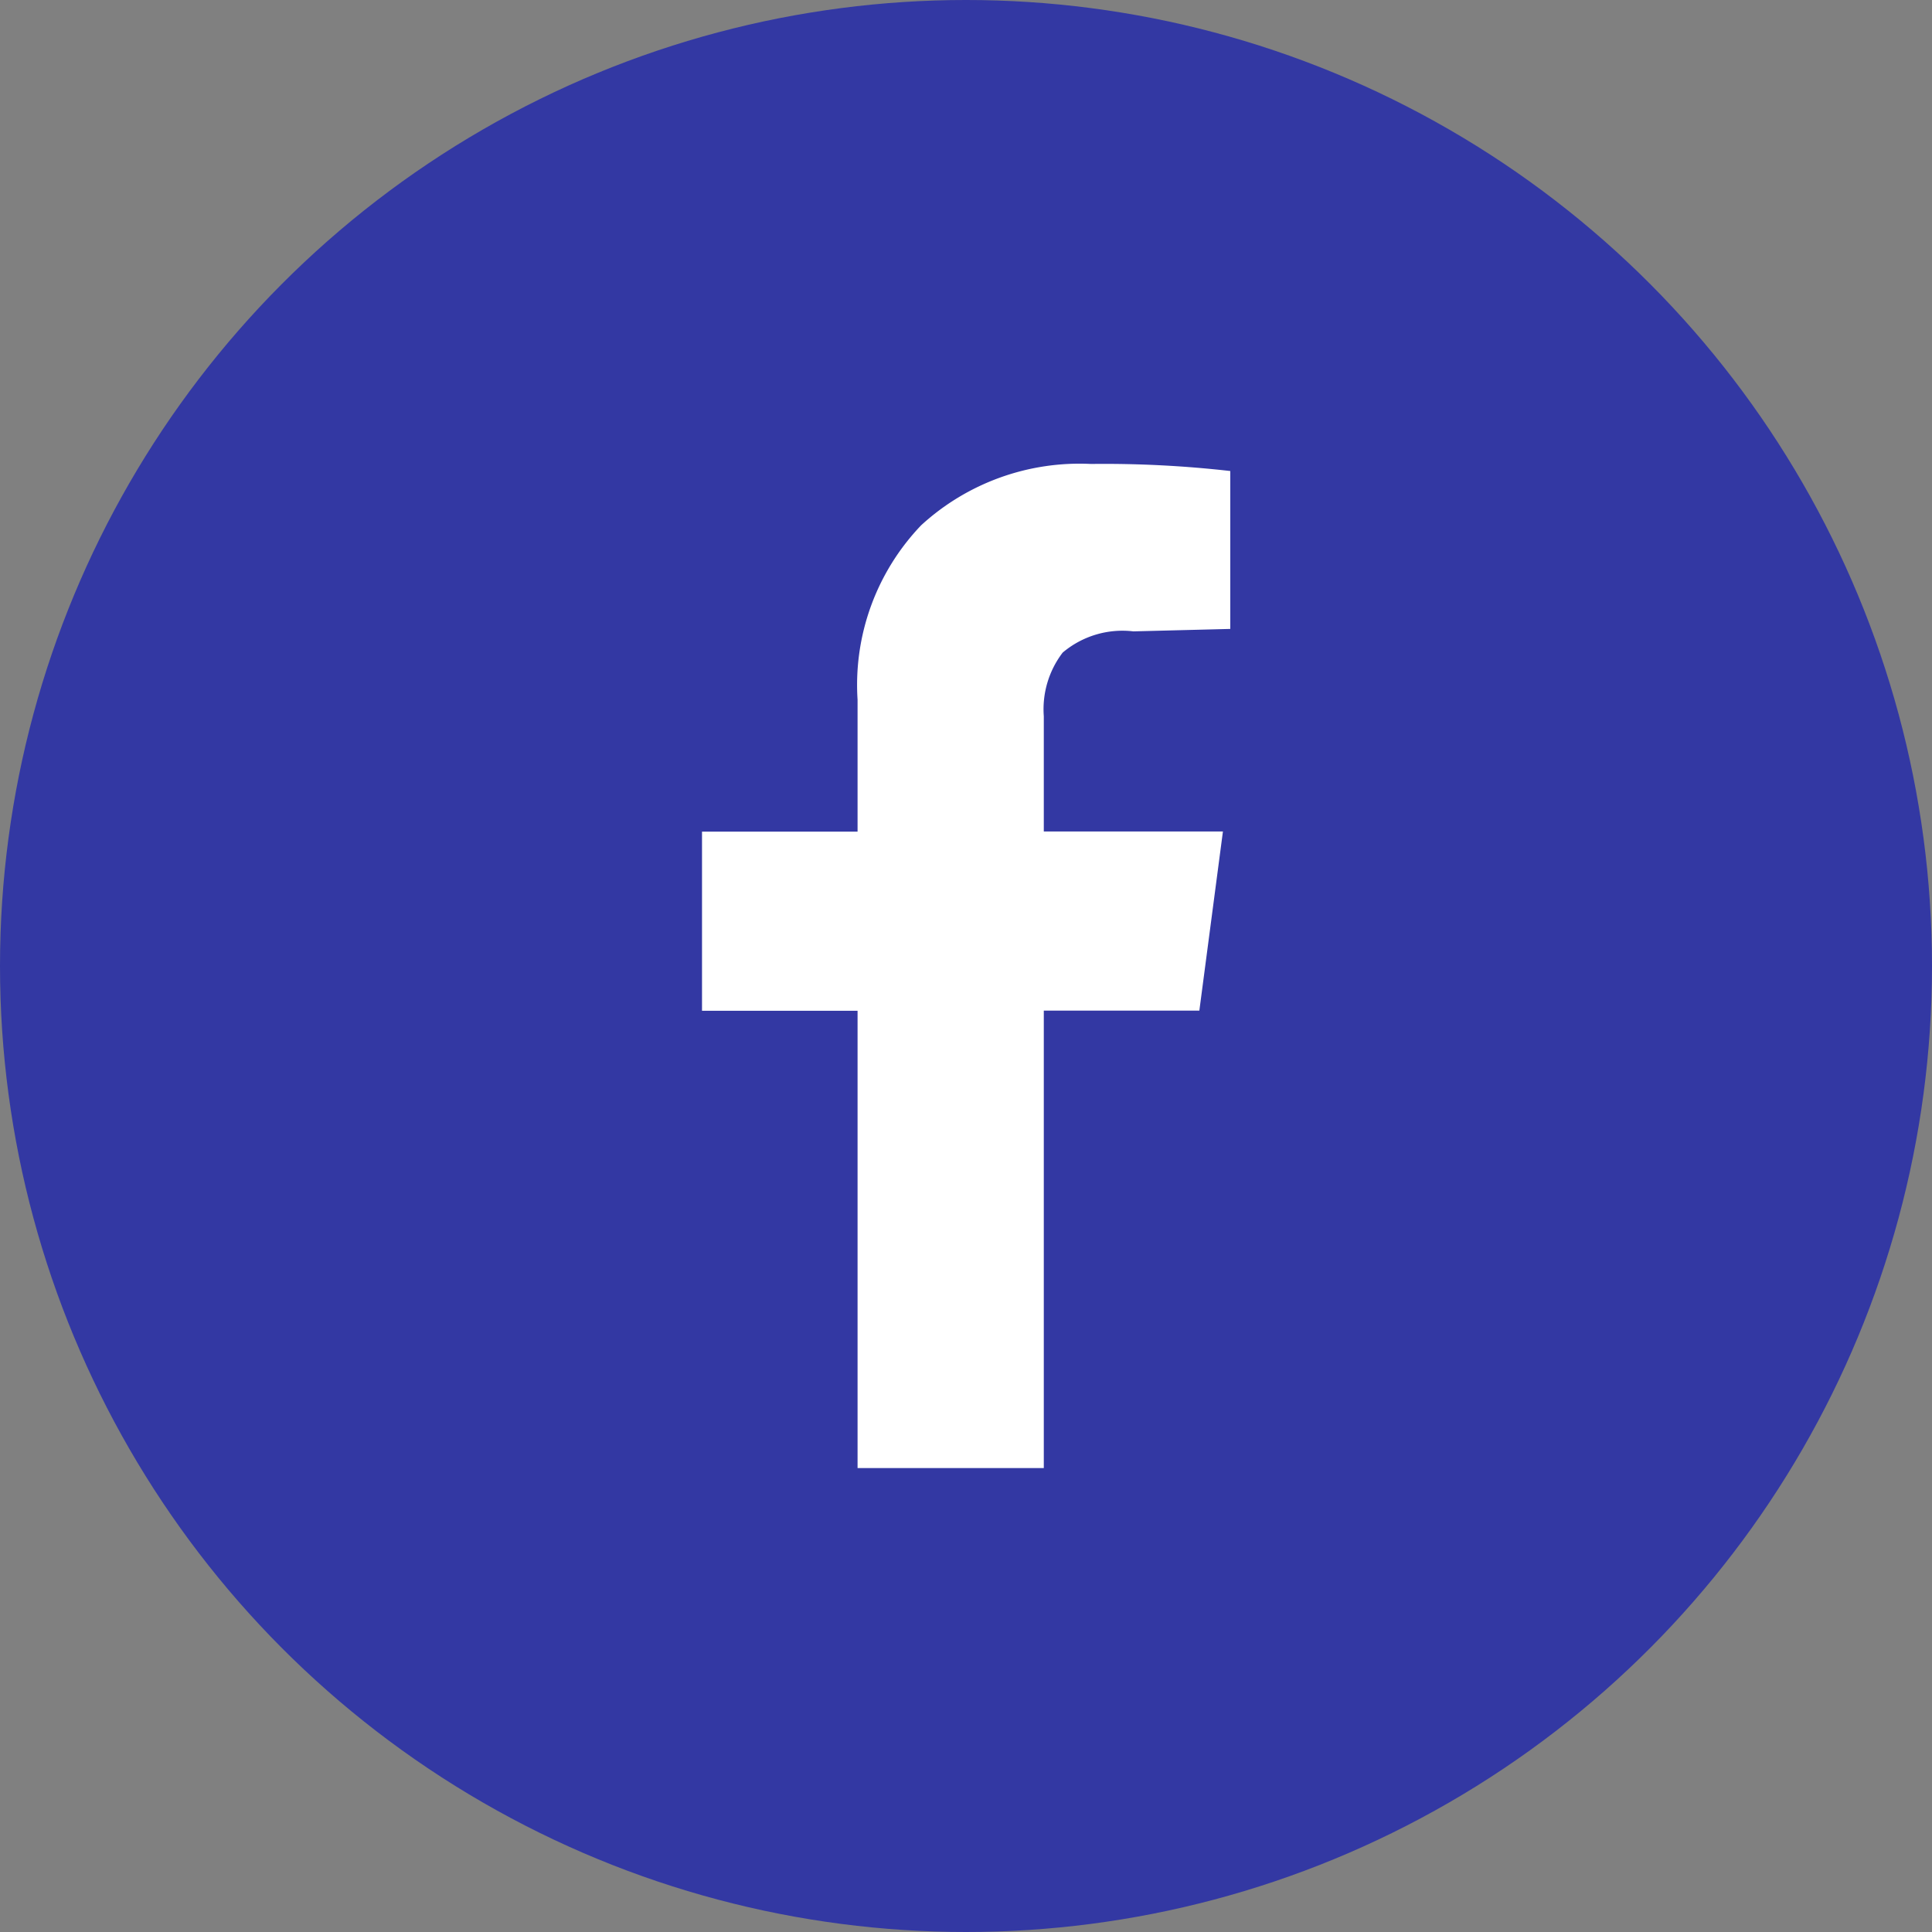
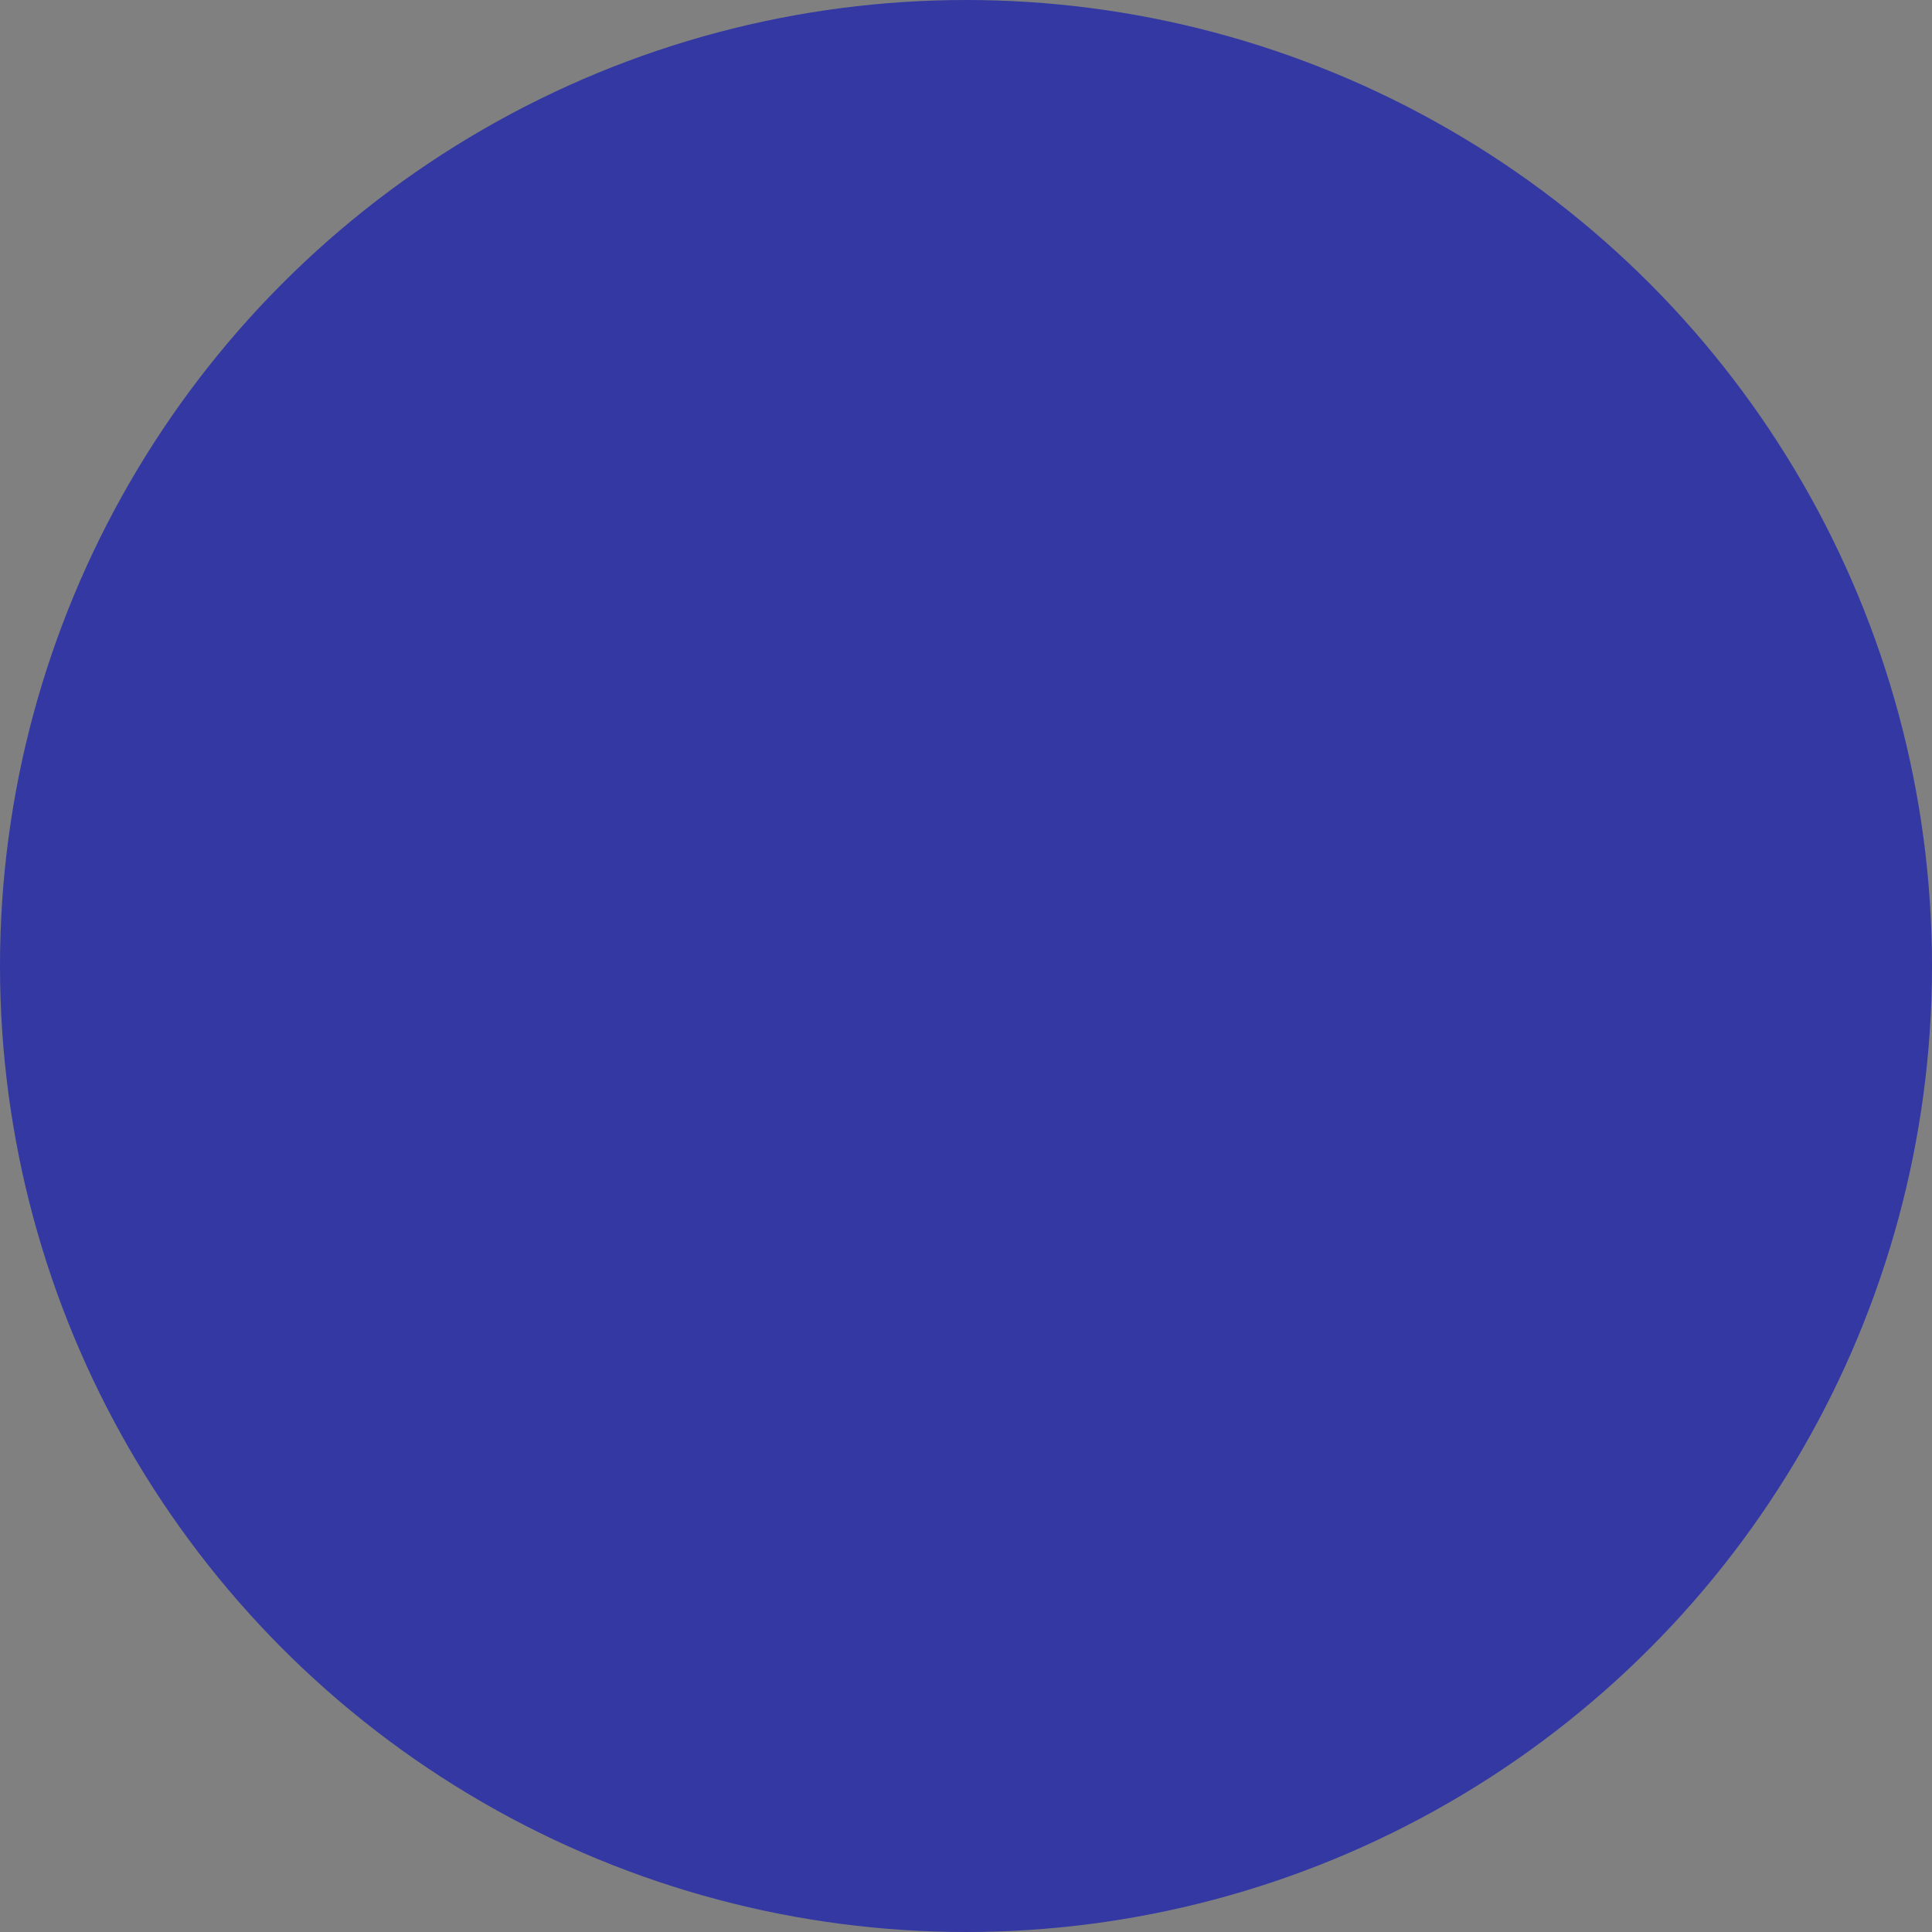
<svg xmlns="http://www.w3.org/2000/svg" width="40.23" height="40.23" viewBox="0 0 40.23 40.23">
  <rect x="0" y="0" width="40.23" height="40.23" fill="#808080" stroke="none" />
  <ellipse cx="20.115" cy="20.115" rx="20.115" ry="20.115" fill="#3338a3" />
-   <path d="M7.117-6.778H3.239V-16.3H0v-3.73H3.239v-2.748a4.807,4.807,0,0,1,1.325-3.632A4.88,4.88,0,0,1,8.1-27.686a23.17,23.17,0,0,1,2.9.147v3.288L8.982-24.2a1.929,1.929,0,0,0-1.472.442,1.943,1.943,0,0,0-.393,1.325v2.4h3.73l-.491,3.73H7.117Z" transform="translate(14.618 37.347)" fill="#fff" />
</svg>